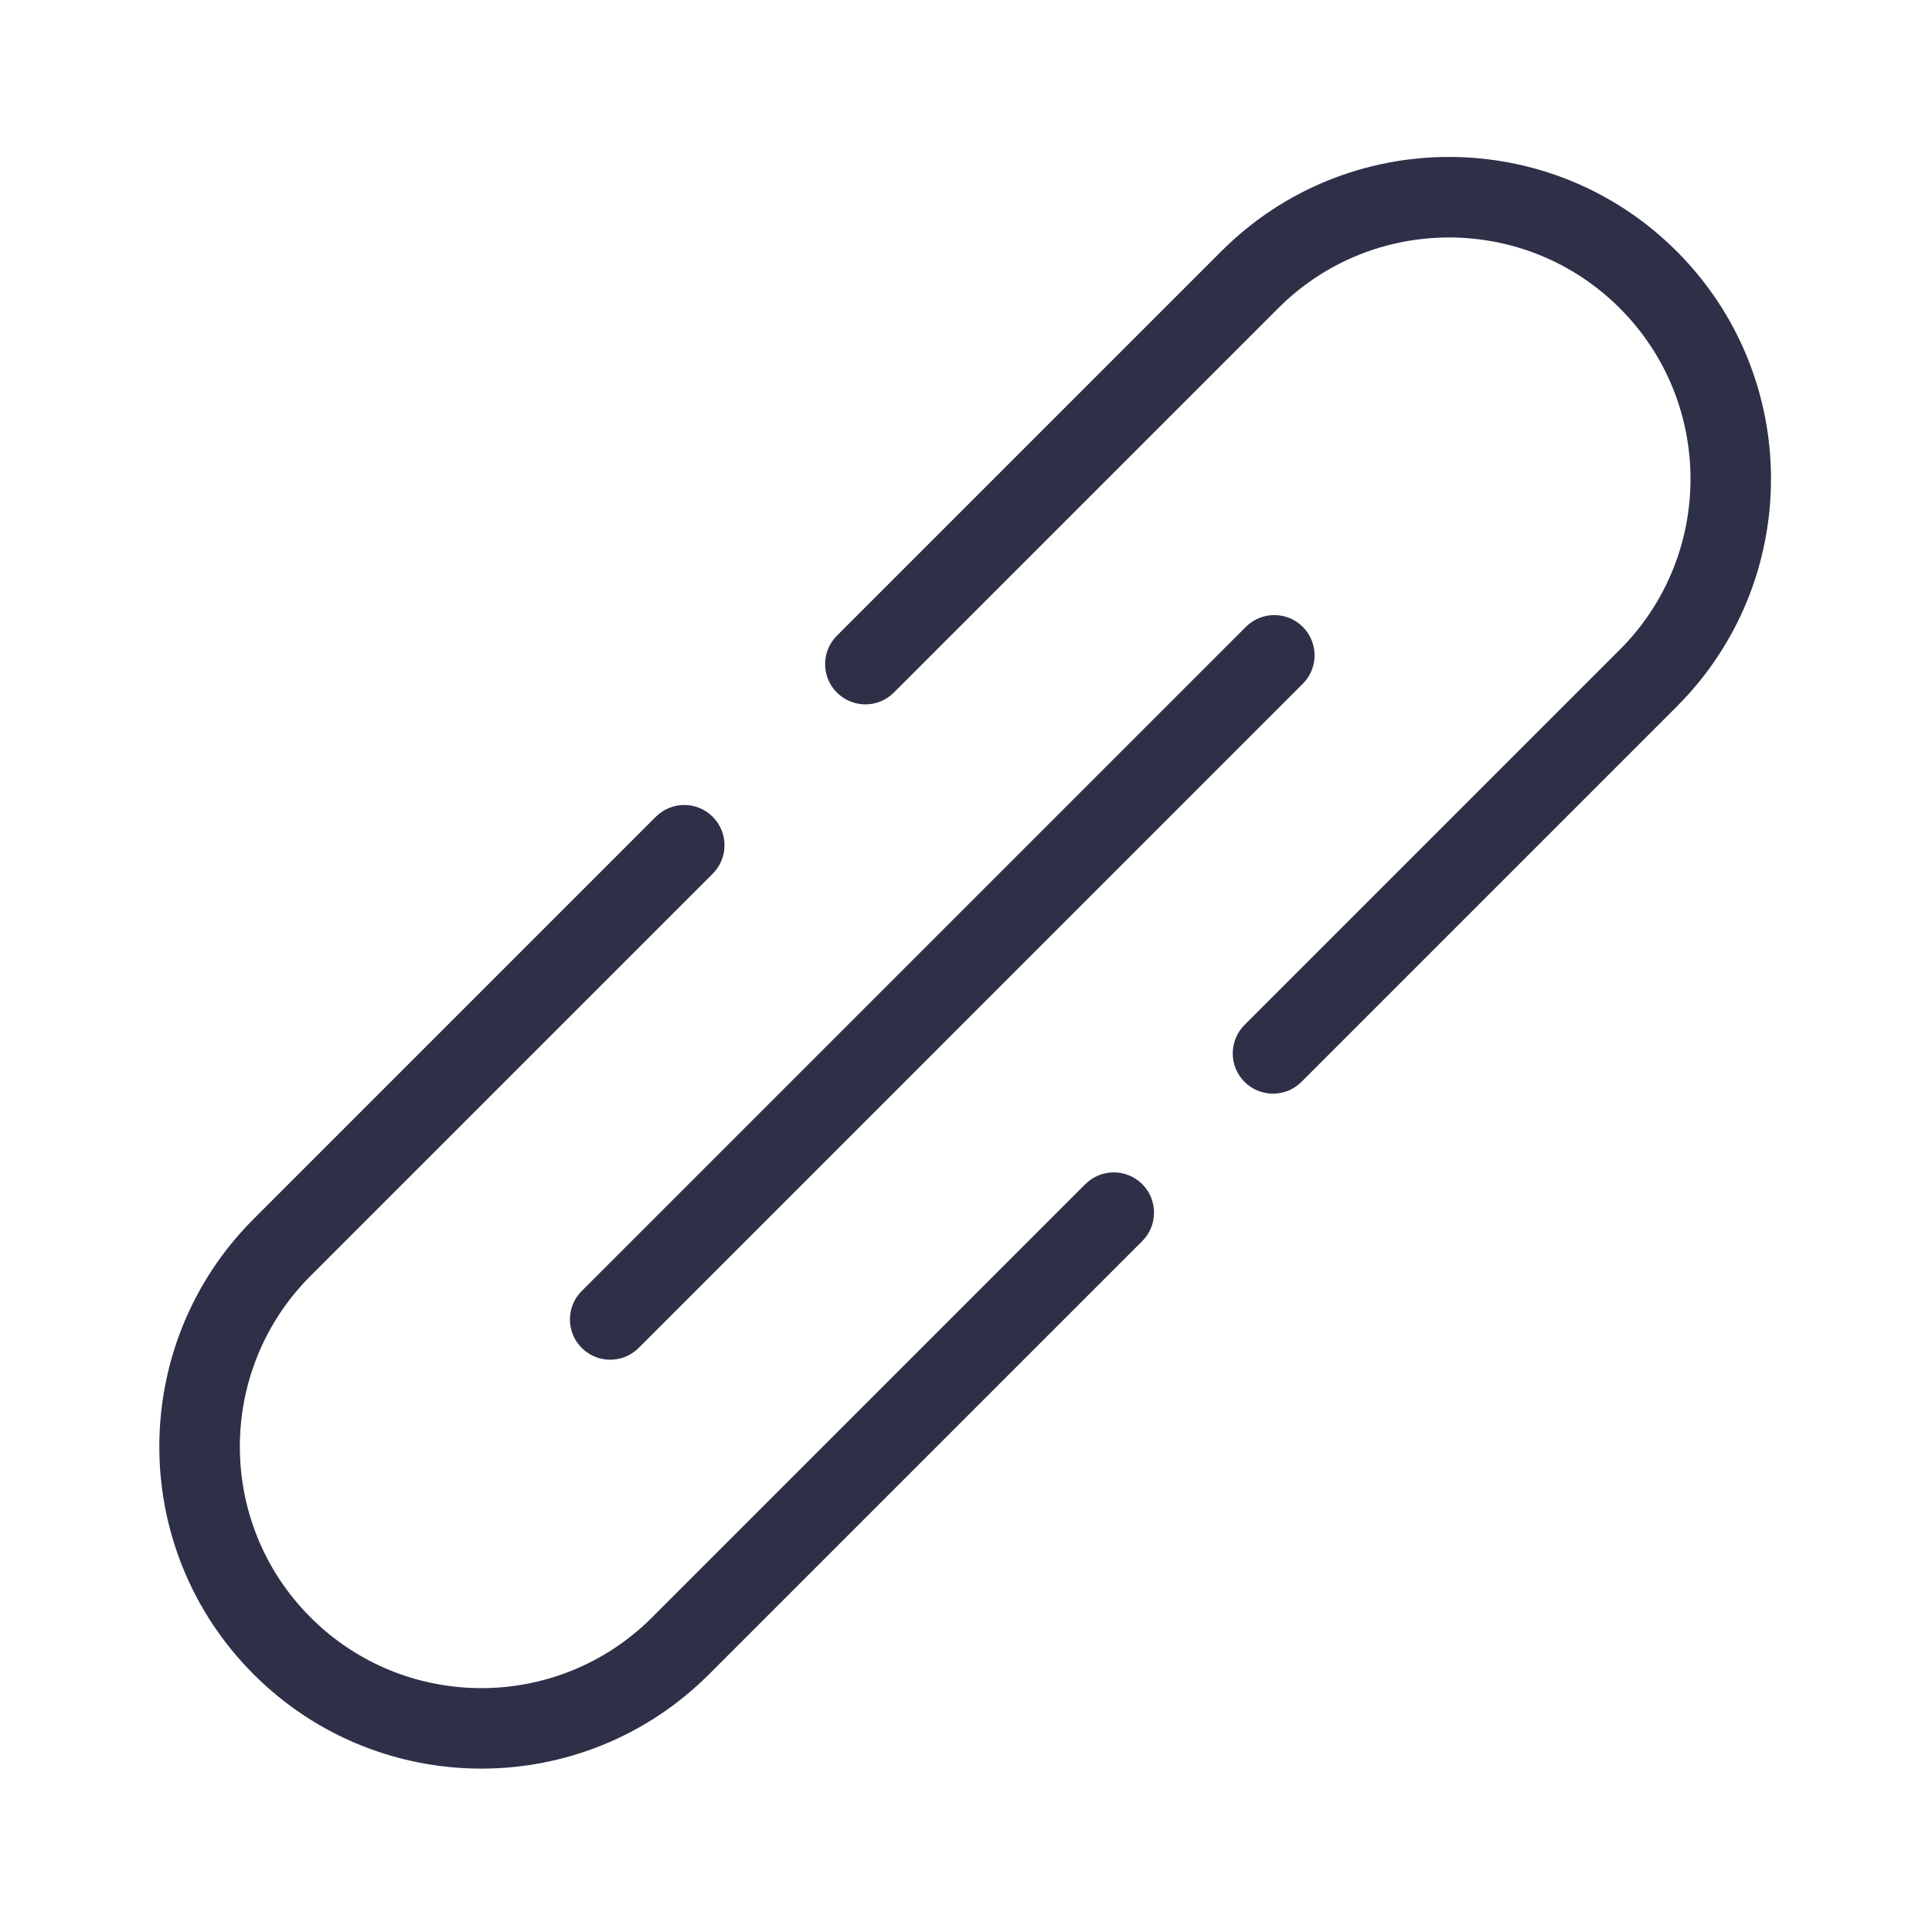
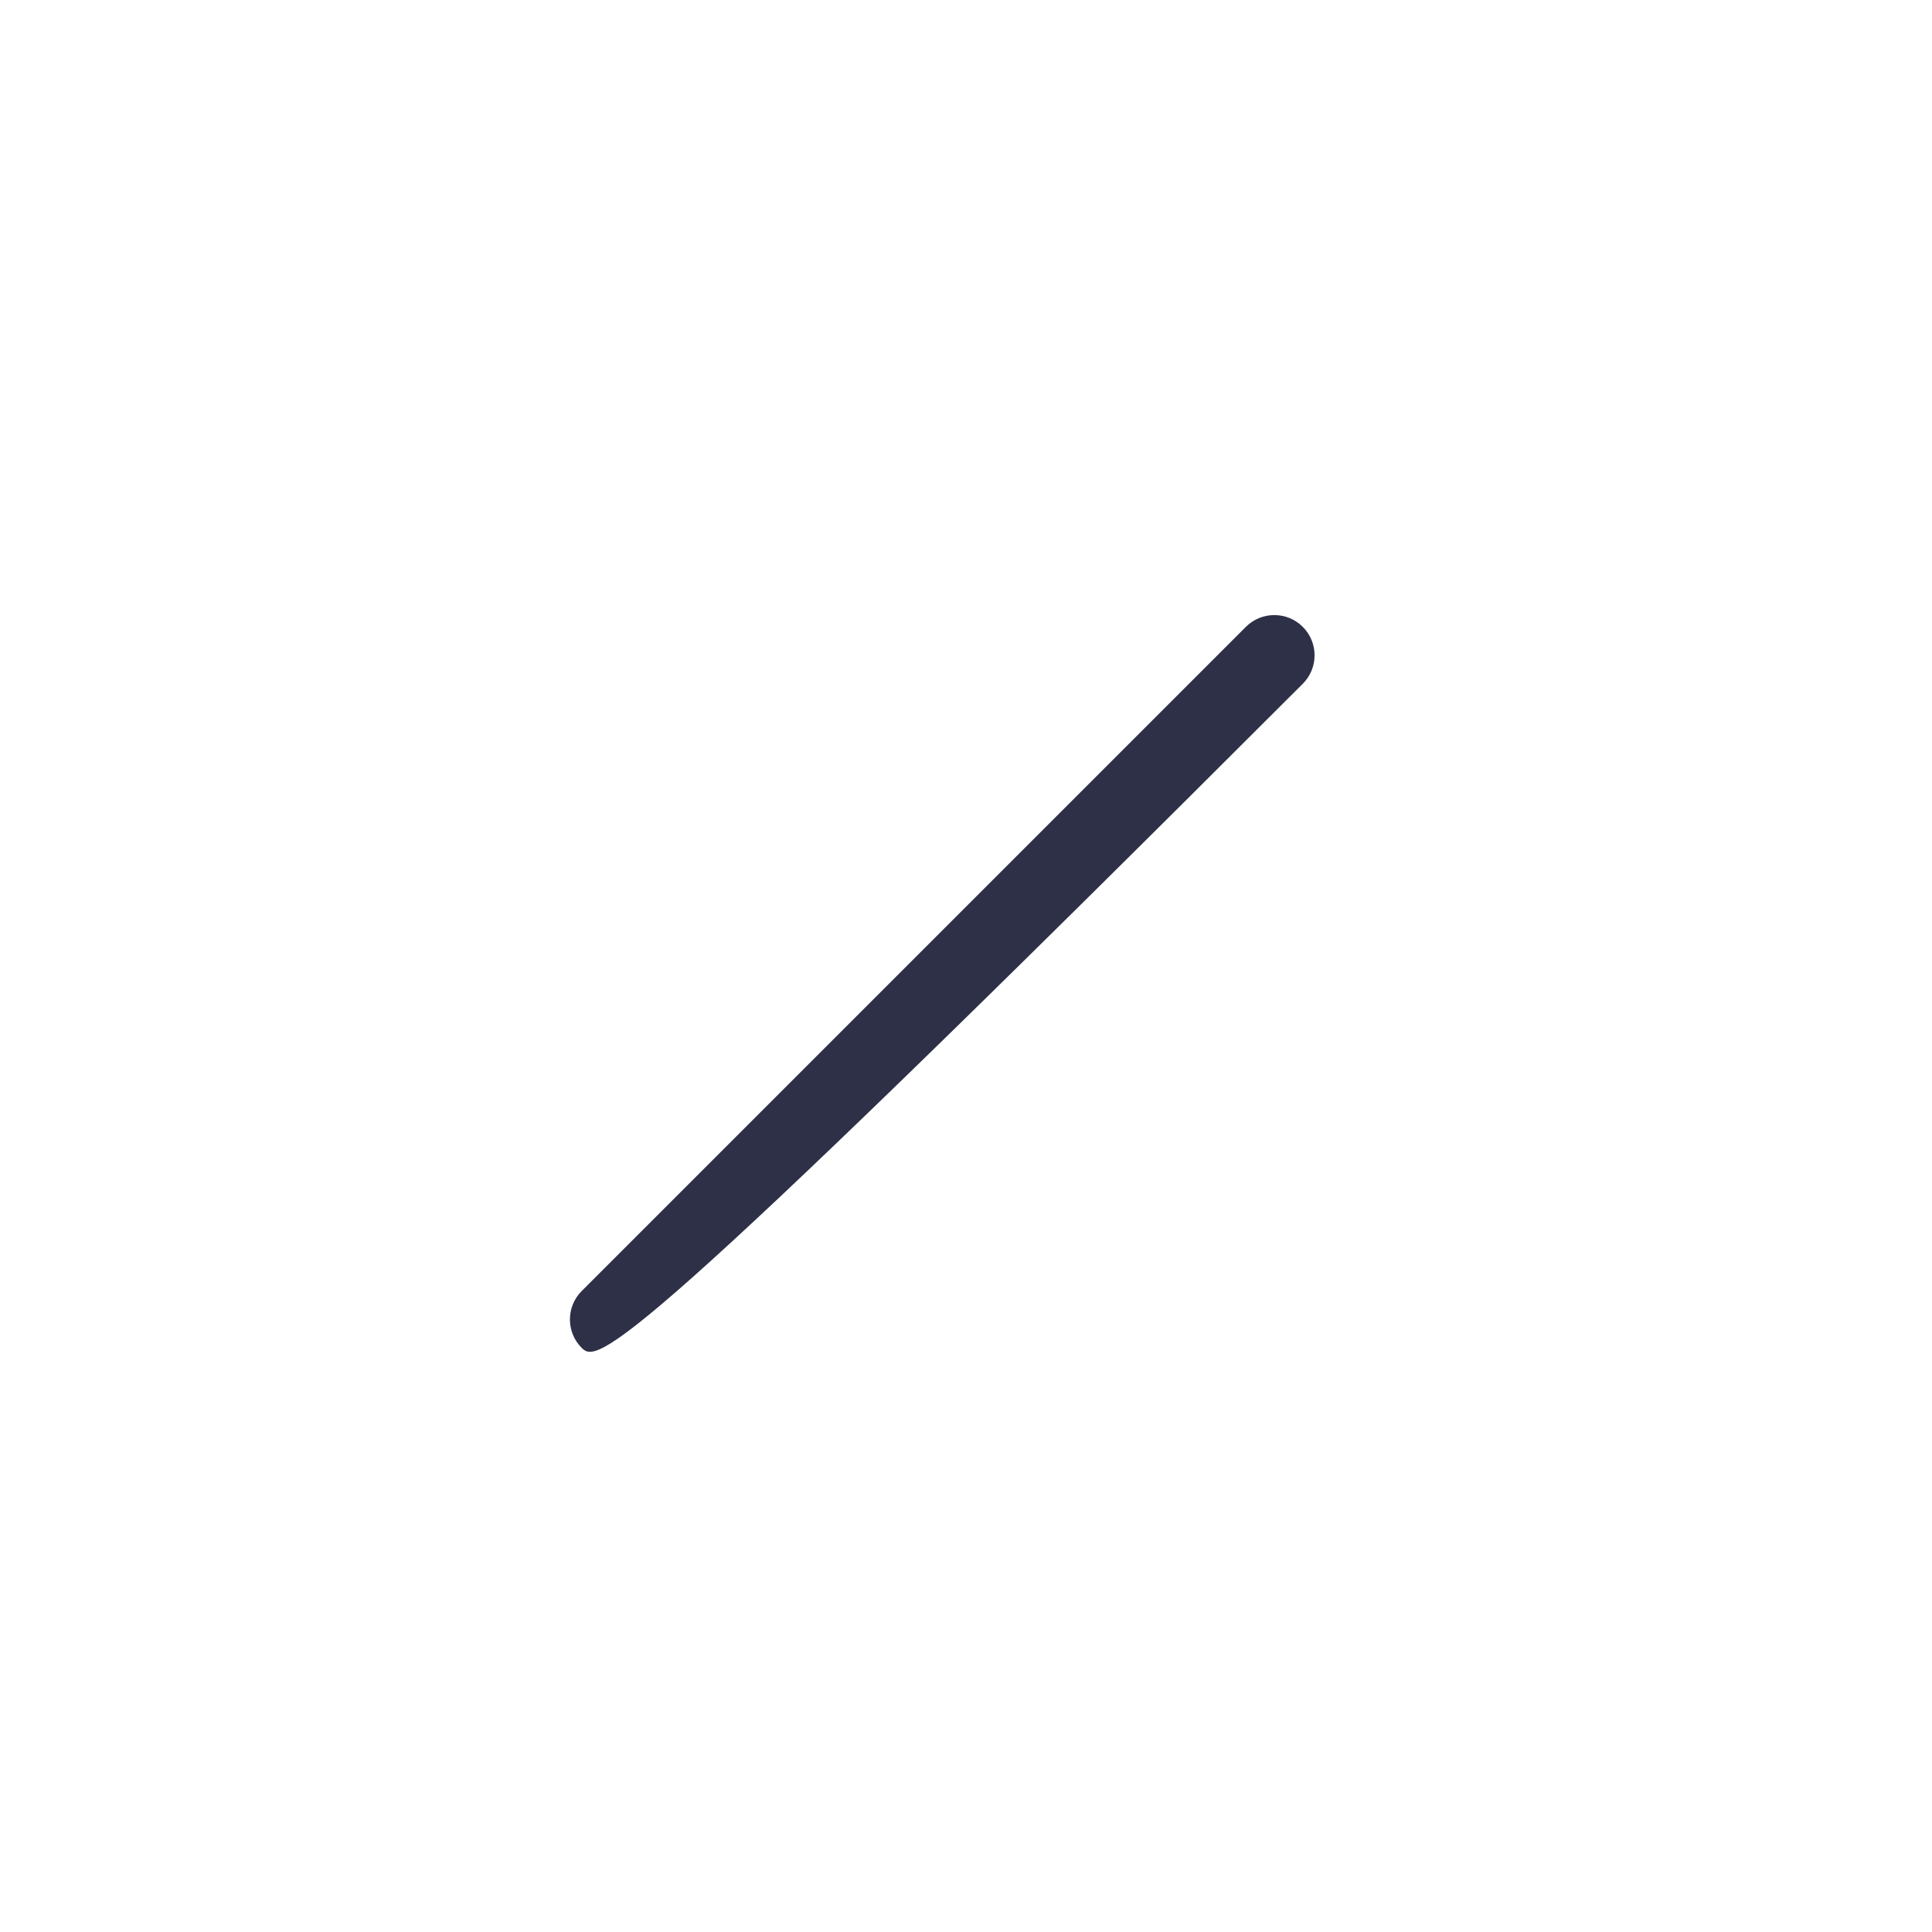
<svg xmlns="http://www.w3.org/2000/svg" width="48" height="48" viewBox="0 0 48 48" fill="none">
-   <path fill-rule="evenodd" clip-rule="evenodd" d="M30.343 6.243C33.467 3.118 38.533 3.118 41.657 6.243C44.781 9.367 44.781 14.432 41.657 17.556L32.334 26.879C31.944 27.269 31.311 27.269 30.92 26.879C30.53 26.488 30.53 25.855 30.92 25.465L40.243 16.142C42.586 13.799 42.586 10 40.243 7.657C37.9 5.314 34.1 5.314 31.757 7.657L22.207 17.207C21.817 17.598 21.183 17.598 20.793 17.207C20.402 16.817 20.402 16.183 20.793 15.793L30.343 6.243ZM28.379 29.42C28.769 29.811 28.769 30.444 28.379 30.835L17.615 41.598C14.491 44.722 9.426 44.722 6.302 41.598C3.177 38.474 3.177 33.408 6.302 30.284L16.293 20.293C16.683 19.902 17.317 19.902 17.707 20.293C18.098 20.683 18.098 21.317 17.707 21.707L7.716 31.698C5.373 34.042 5.373 37.841 7.716 40.184C10.059 42.527 13.858 42.527 16.201 40.184L26.965 29.42C27.355 29.03 27.988 29.03 28.379 29.42Z" fill="#2D3047" />
-   <path fill-rule="evenodd" clip-rule="evenodd" d="M32.367 15.574C32.758 15.965 32.758 16.598 32.367 16.988L15.867 33.489C15.477 33.879 14.844 33.879 14.453 33.489C14.062 33.098 14.062 32.465 14.453 32.074L30.953 15.574C31.344 15.184 31.977 15.184 32.367 15.574Z" fill="#2D3047" />
+   <path fill-rule="evenodd" clip-rule="evenodd" d="M32.367 15.574C32.758 15.965 32.758 16.598 32.367 16.988C15.477 33.879 14.844 33.879 14.453 33.489C14.062 33.098 14.062 32.465 14.453 32.074L30.953 15.574C31.344 15.184 31.977 15.184 32.367 15.574Z" fill="#2D3047" />
</svg>